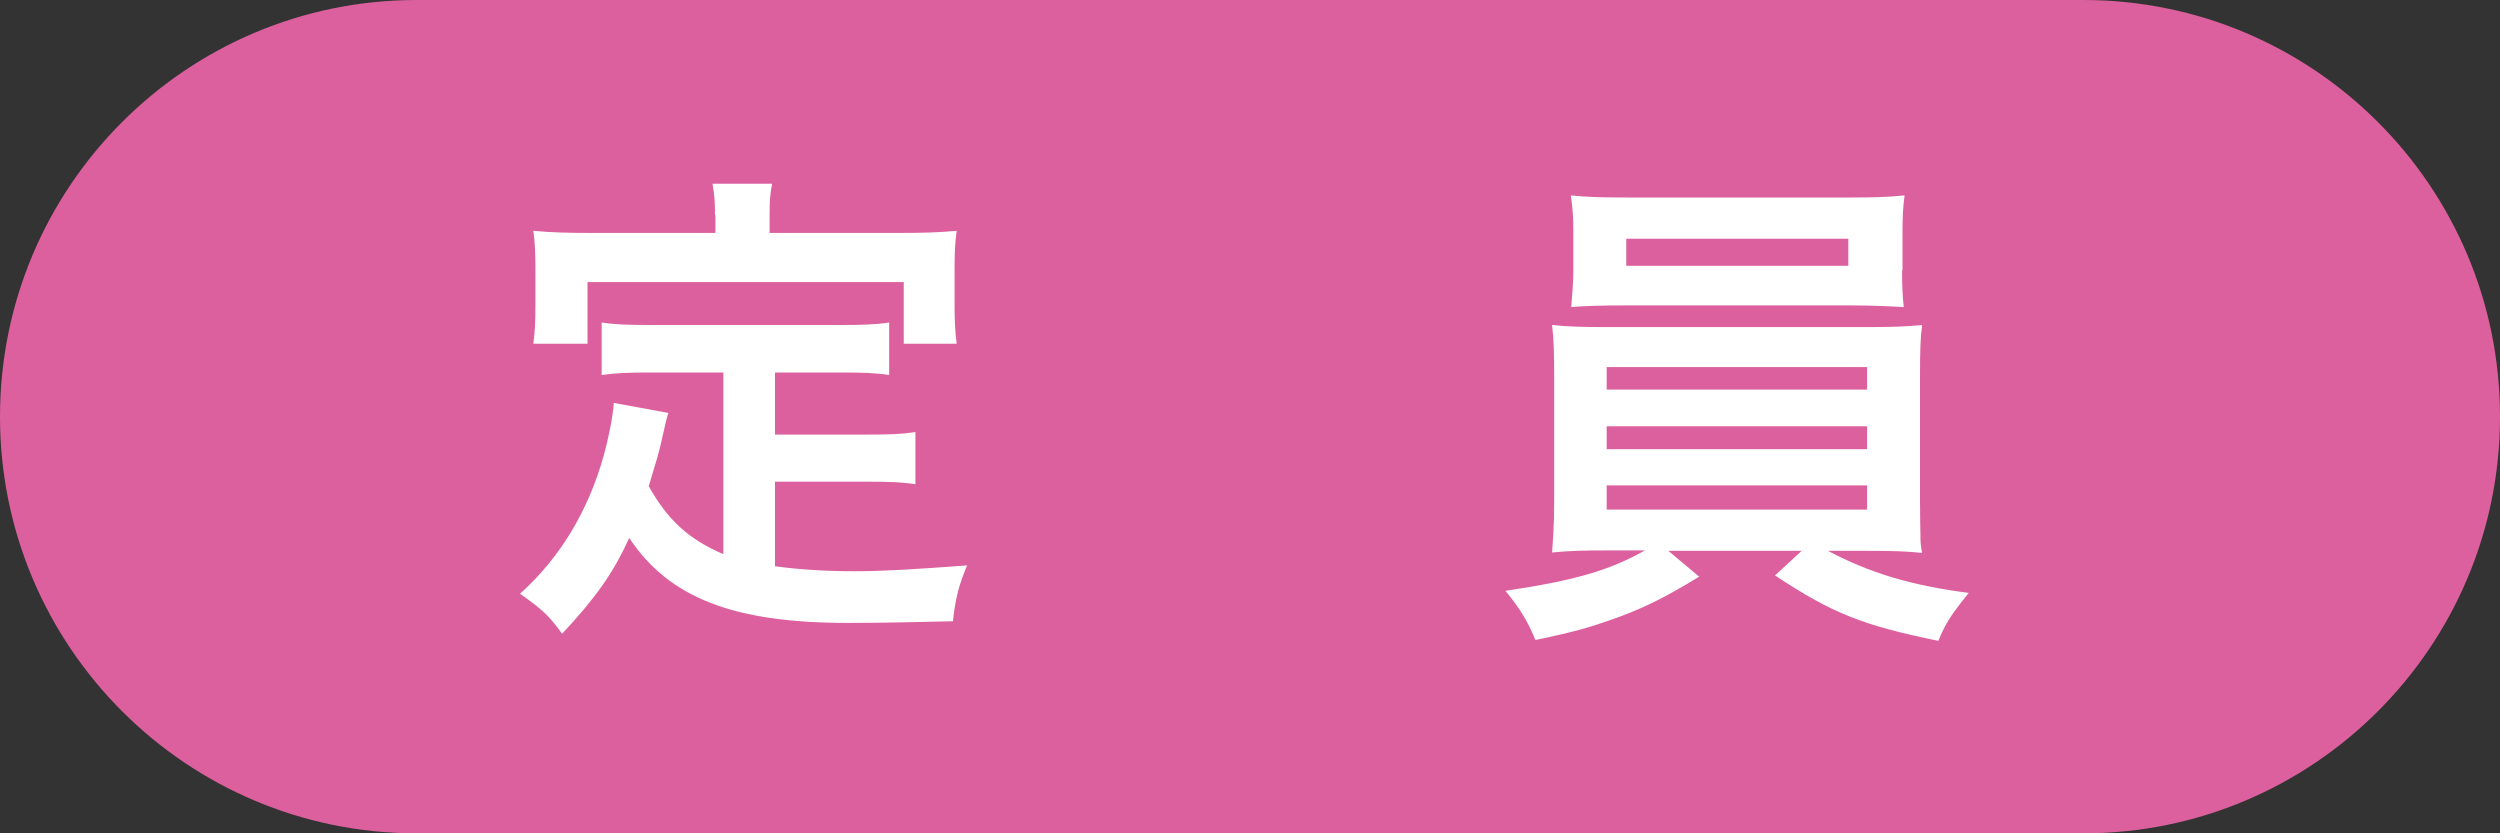
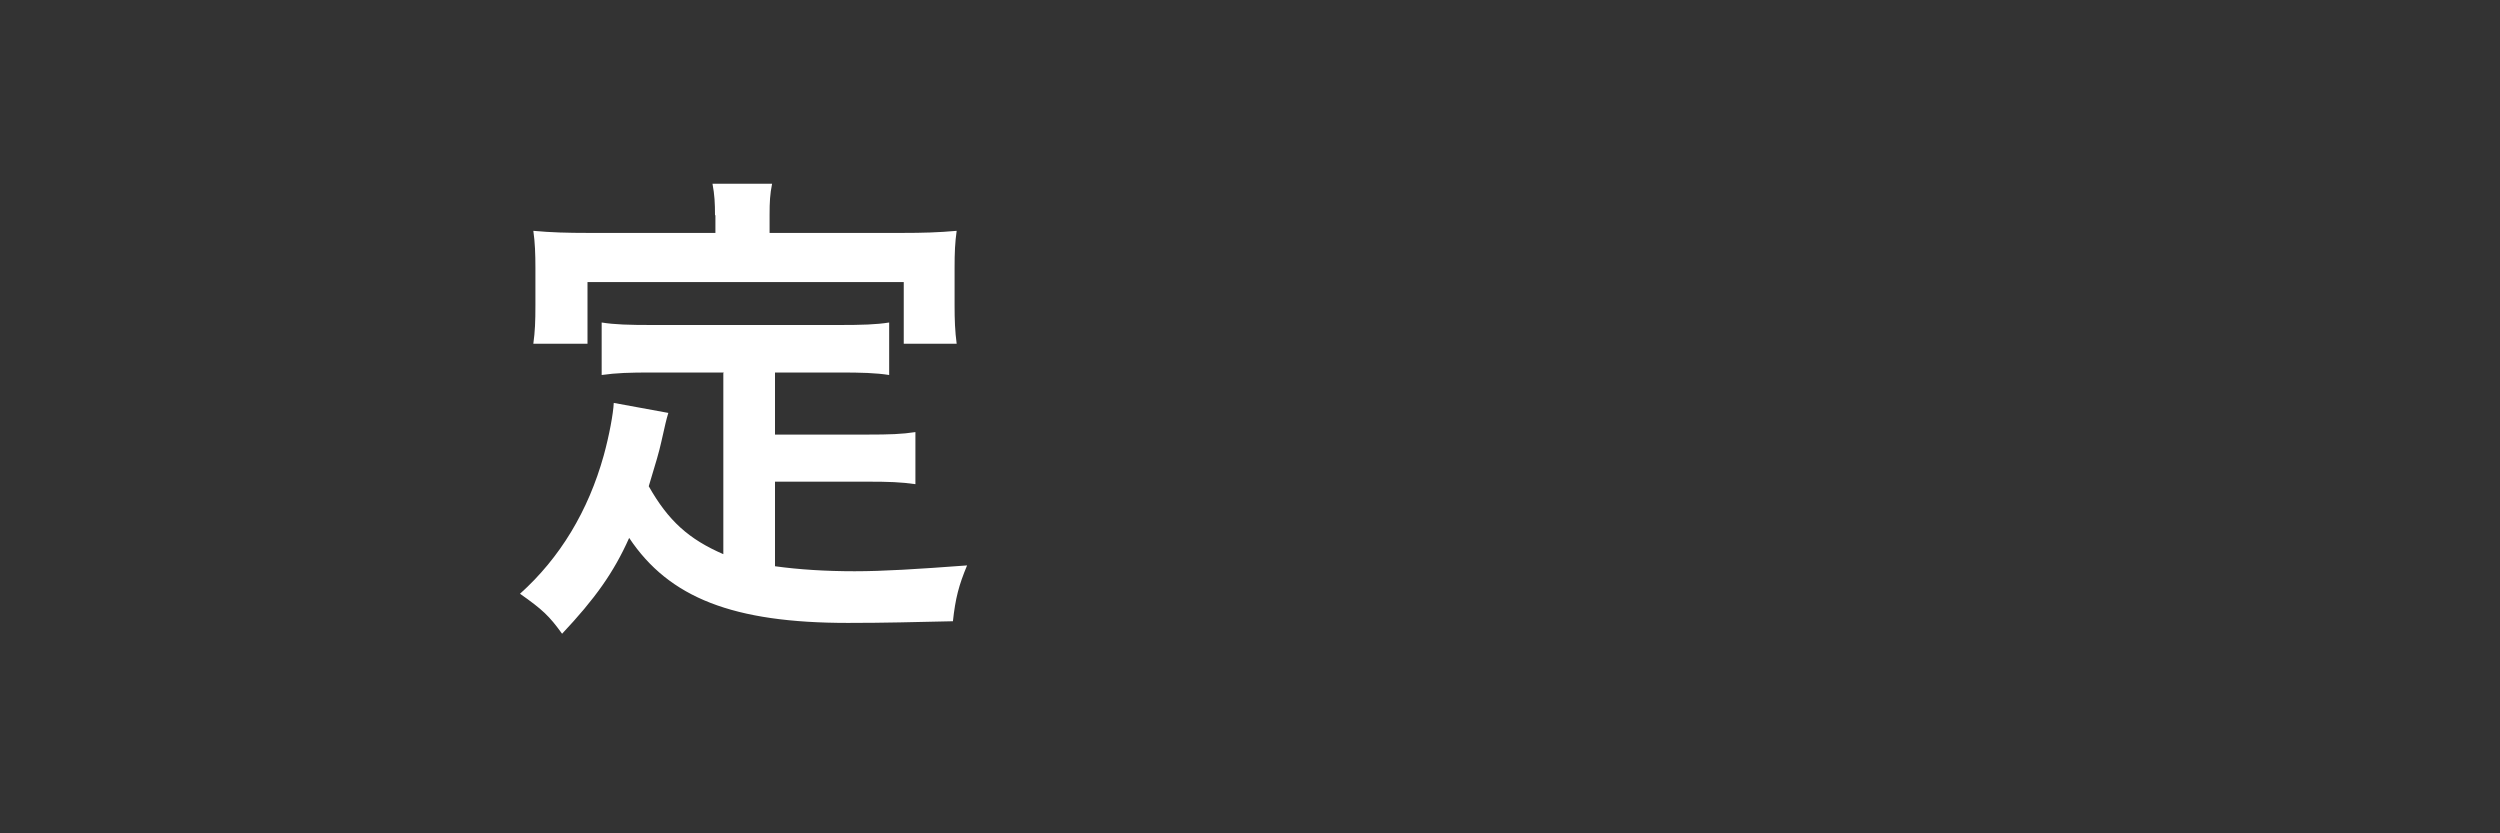
<svg xmlns="http://www.w3.org/2000/svg" id="_レイヤー_2" data-name="レイヤー_2" viewBox="0 0 60 20">
  <rect x="0" y="0" width="60" height="20" fill="#333333" stroke="none" />
  <defs>
    <style>
      .cls-1 {
        fill: #fff;
      }

      .cls-2 {
        fill: #dc609e;
      }
    </style>
  </defs>
  <g id="_データ" data-name="データ">
    <g>
-       <path class="cls-2" d="M50,20c5.52,0,10-4.48,10-10S55.52,0,50,0H10C4.48,0,0,4.48,0,10s4.48,10,10,10h40Z" />
      <g>
        <path class="cls-1" d="M17.37,8.94h-1.73c-.53,0-.85.01-1.2.06v-1.26c.31.05.66.06,1.2.06h4.5c.54,0,.89-.01,1.2-.06v1.26c-.32-.05-.66-.06-1.2-.06h-1.54v1.49h2.21c.54,0,.84-.01,1.16-.06v1.25c-.35-.05-.64-.06-1.16-.06h-2.21v2.03c.58.08,1.22.12,1.91.12s1.49-.05,2.7-.14c-.2.48-.28.79-.34,1.34-.97.02-1.58.04-2.52.04-2.75,0-4.29-.6-5.25-2.04-.37.83-.82,1.46-1.61,2.3-.31-.43-.47-.58-1.01-.96.96-.86,1.64-1.99,2.01-3.32.13-.47.23-1.01.24-1.26l1.31.24c-.06.2-.06.22-.17.7-.05.23-.13.5-.3,1.06.47.83.96,1.27,1.79,1.63v-4.34ZM17.16,5.17c0-.3-.01-.49-.06-.76h1.43c-.05.25-.06.44-.06.74v.44h3.19c.47,0,.86-.01,1.3-.05-.04.28-.05.53-.05.88v.91c0,.35.01.62.05.92h-1.27v-1.48h-7.59v1.48h-1.3c.04-.29.05-.53.05-.92v-.91c0-.31-.01-.61-.05-.88.43.04.83.05,1.31.05h3.06v-.43Z" />
-         <path class="cls-1" d="M38.56,13.21c-.59,0-.92.01-1.31.05.02-.3.05-.65.05-1.23v-2.97c0-.61-.01-.91-.05-1.26.36.04.76.05,1.31.05h6.25c.58,0,.9-.01,1.32-.05-.04.31-.05.6-.05,1.26v2.97c0,.46.01.71.01.77,0,.21,0,.25.04.47-.37-.04-.73-.05-1.32-.05h-.94c1,.53,1.99.83,3.38,1.01-.42.52-.56.73-.73,1.15-1.81-.37-2.55-.66-3.92-1.57l.64-.59h-3.2l.74.62c-.82.5-1.35.77-2.13,1.04-.48.17-.84.28-1.8.48-.2-.49-.4-.79-.72-1.18,1.68-.25,2.49-.49,3.35-.97h-.91ZM45.65,6.49c0,.35.01.6.04.88-.36-.02-.74-.04-1.26-.04h-5.44c-.53,0-.94.01-1.28.04.02-.29.05-.56.05-.88v-.91c0-.35-.01-.55-.06-.89.41.04.7.05,1.33.05h5.36c.62,0,.91-.01,1.32-.05-.04.3-.05.52-.05.89v.91ZM38.56,9.35h6.25v-.54h-6.25v.54ZM38.56,10.78h6.25v-.55h-6.25v.55ZM38.56,12.23h6.25v-.58h-6.25v.58ZM39.03,5.73v.65h5.33v-.65h-5.33Z" />
      </g>
    </g>
  </g>
</svg>